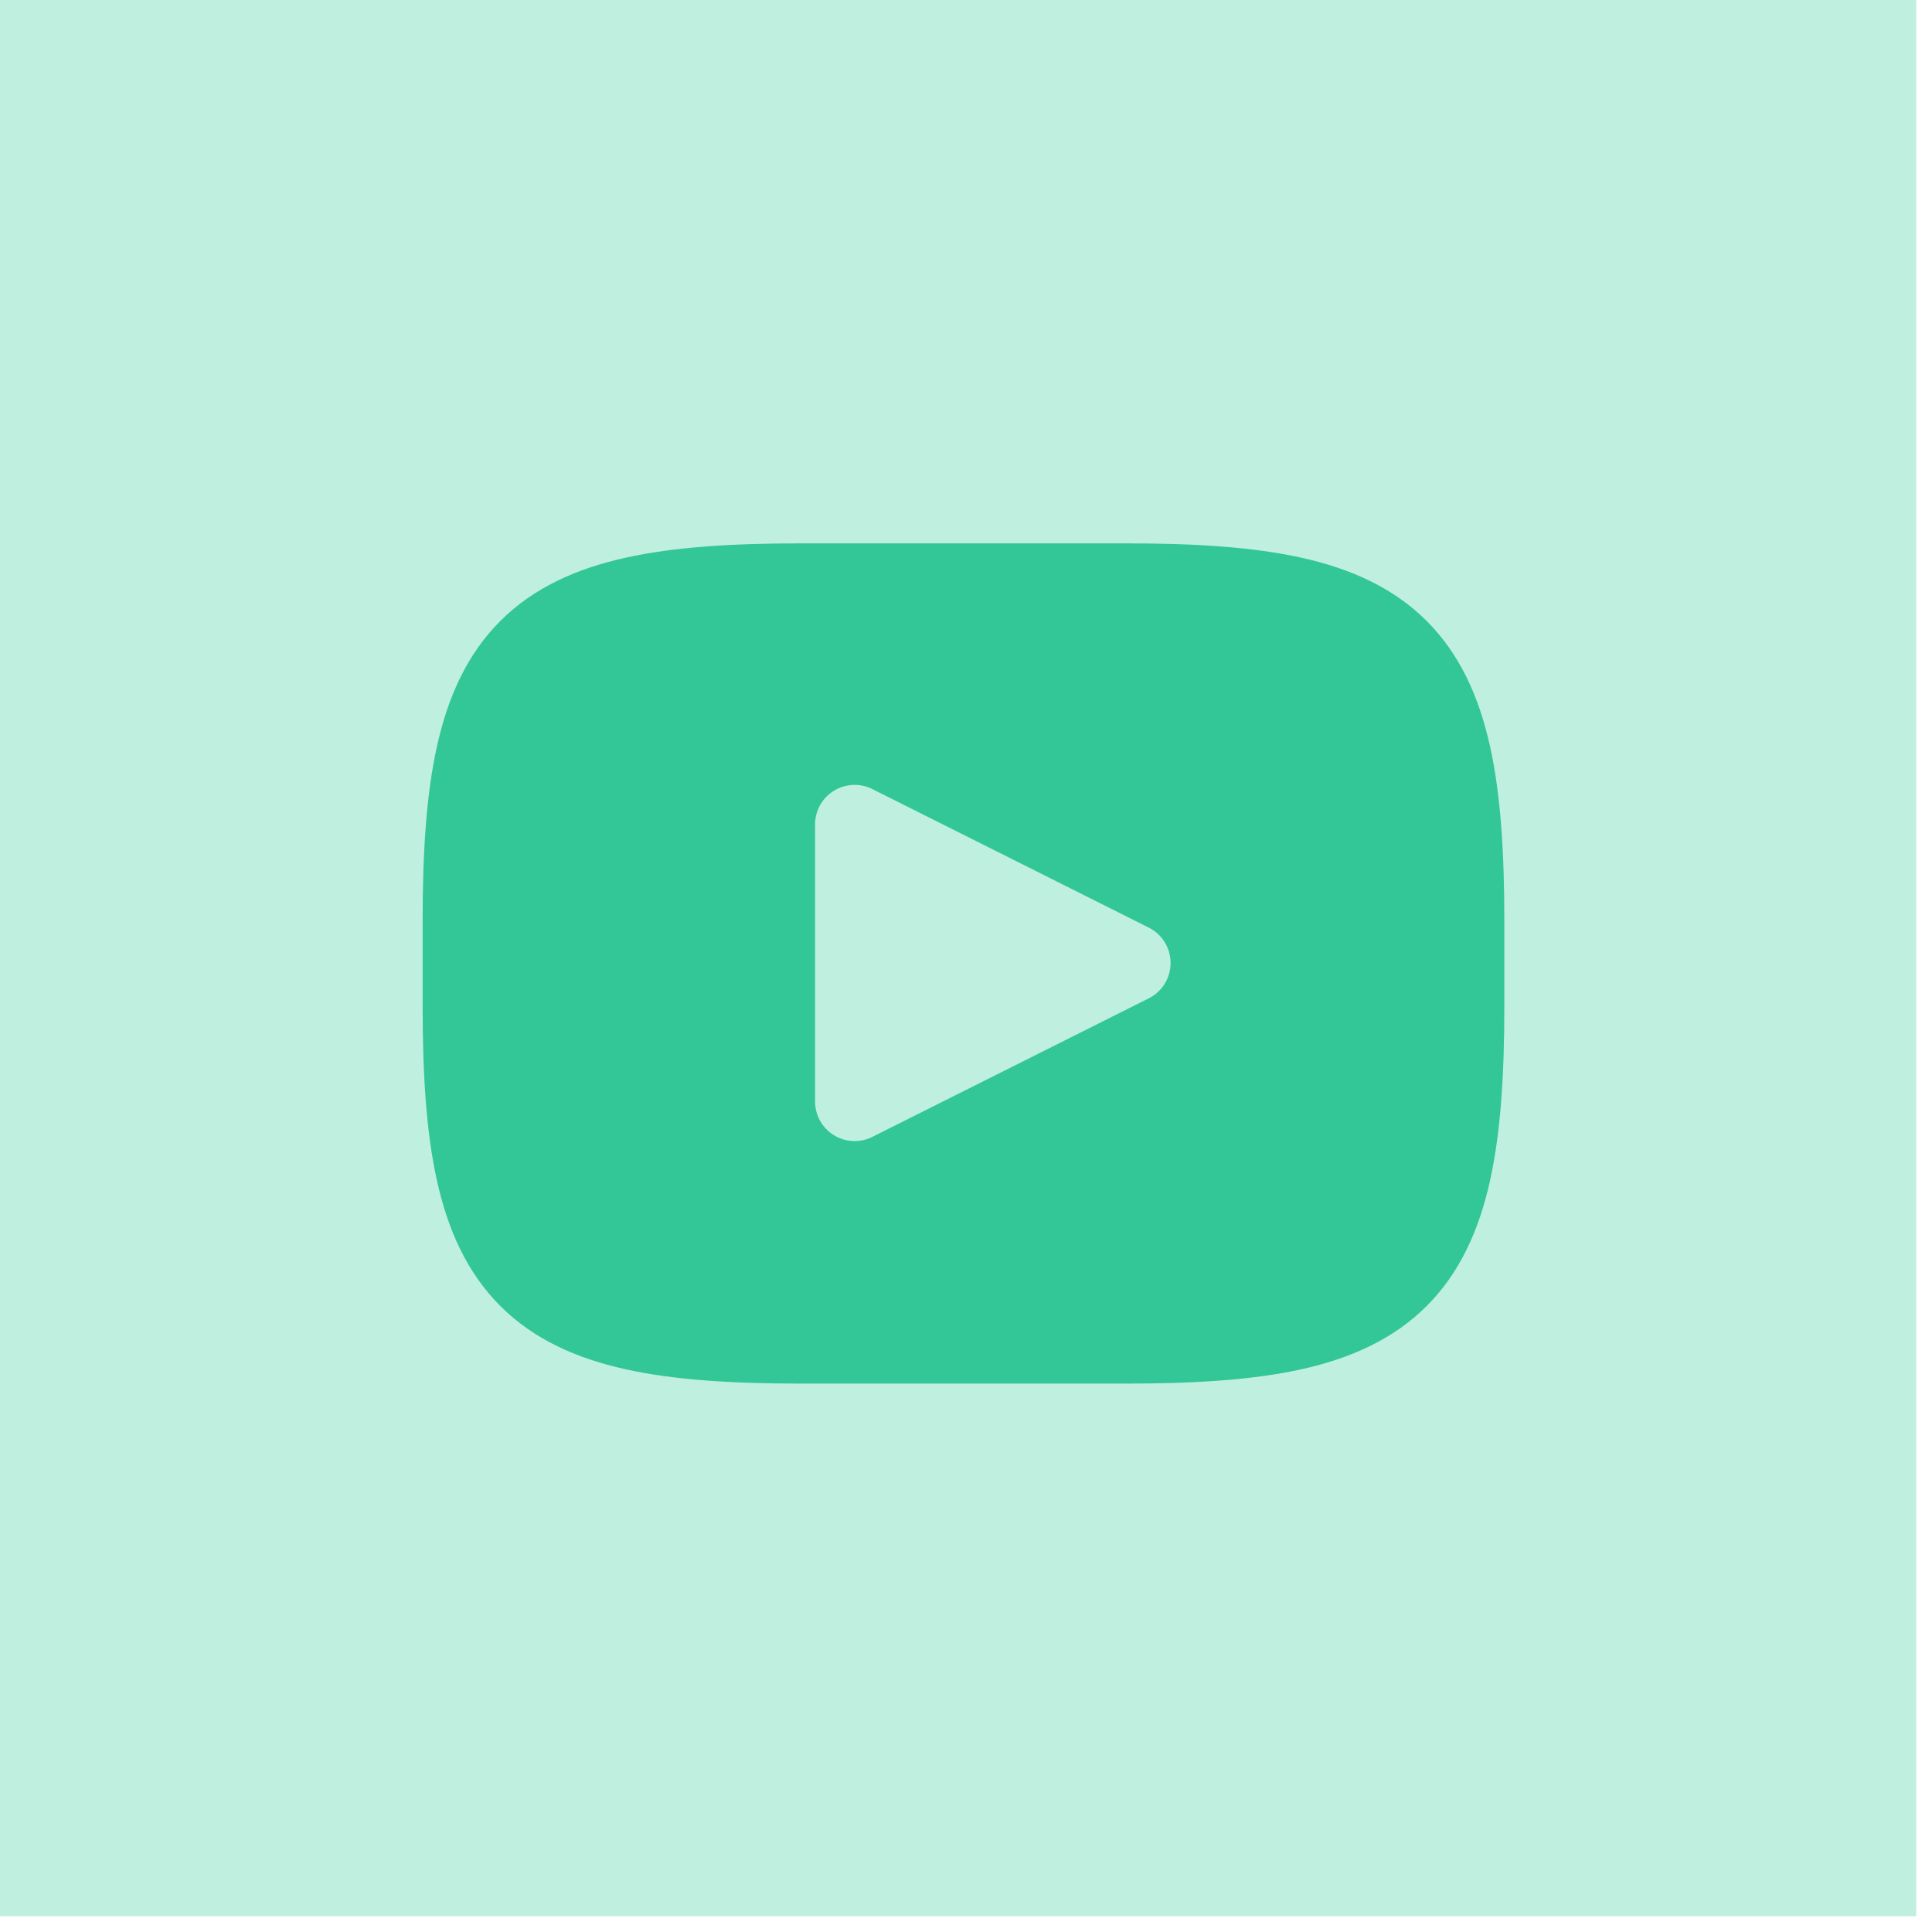
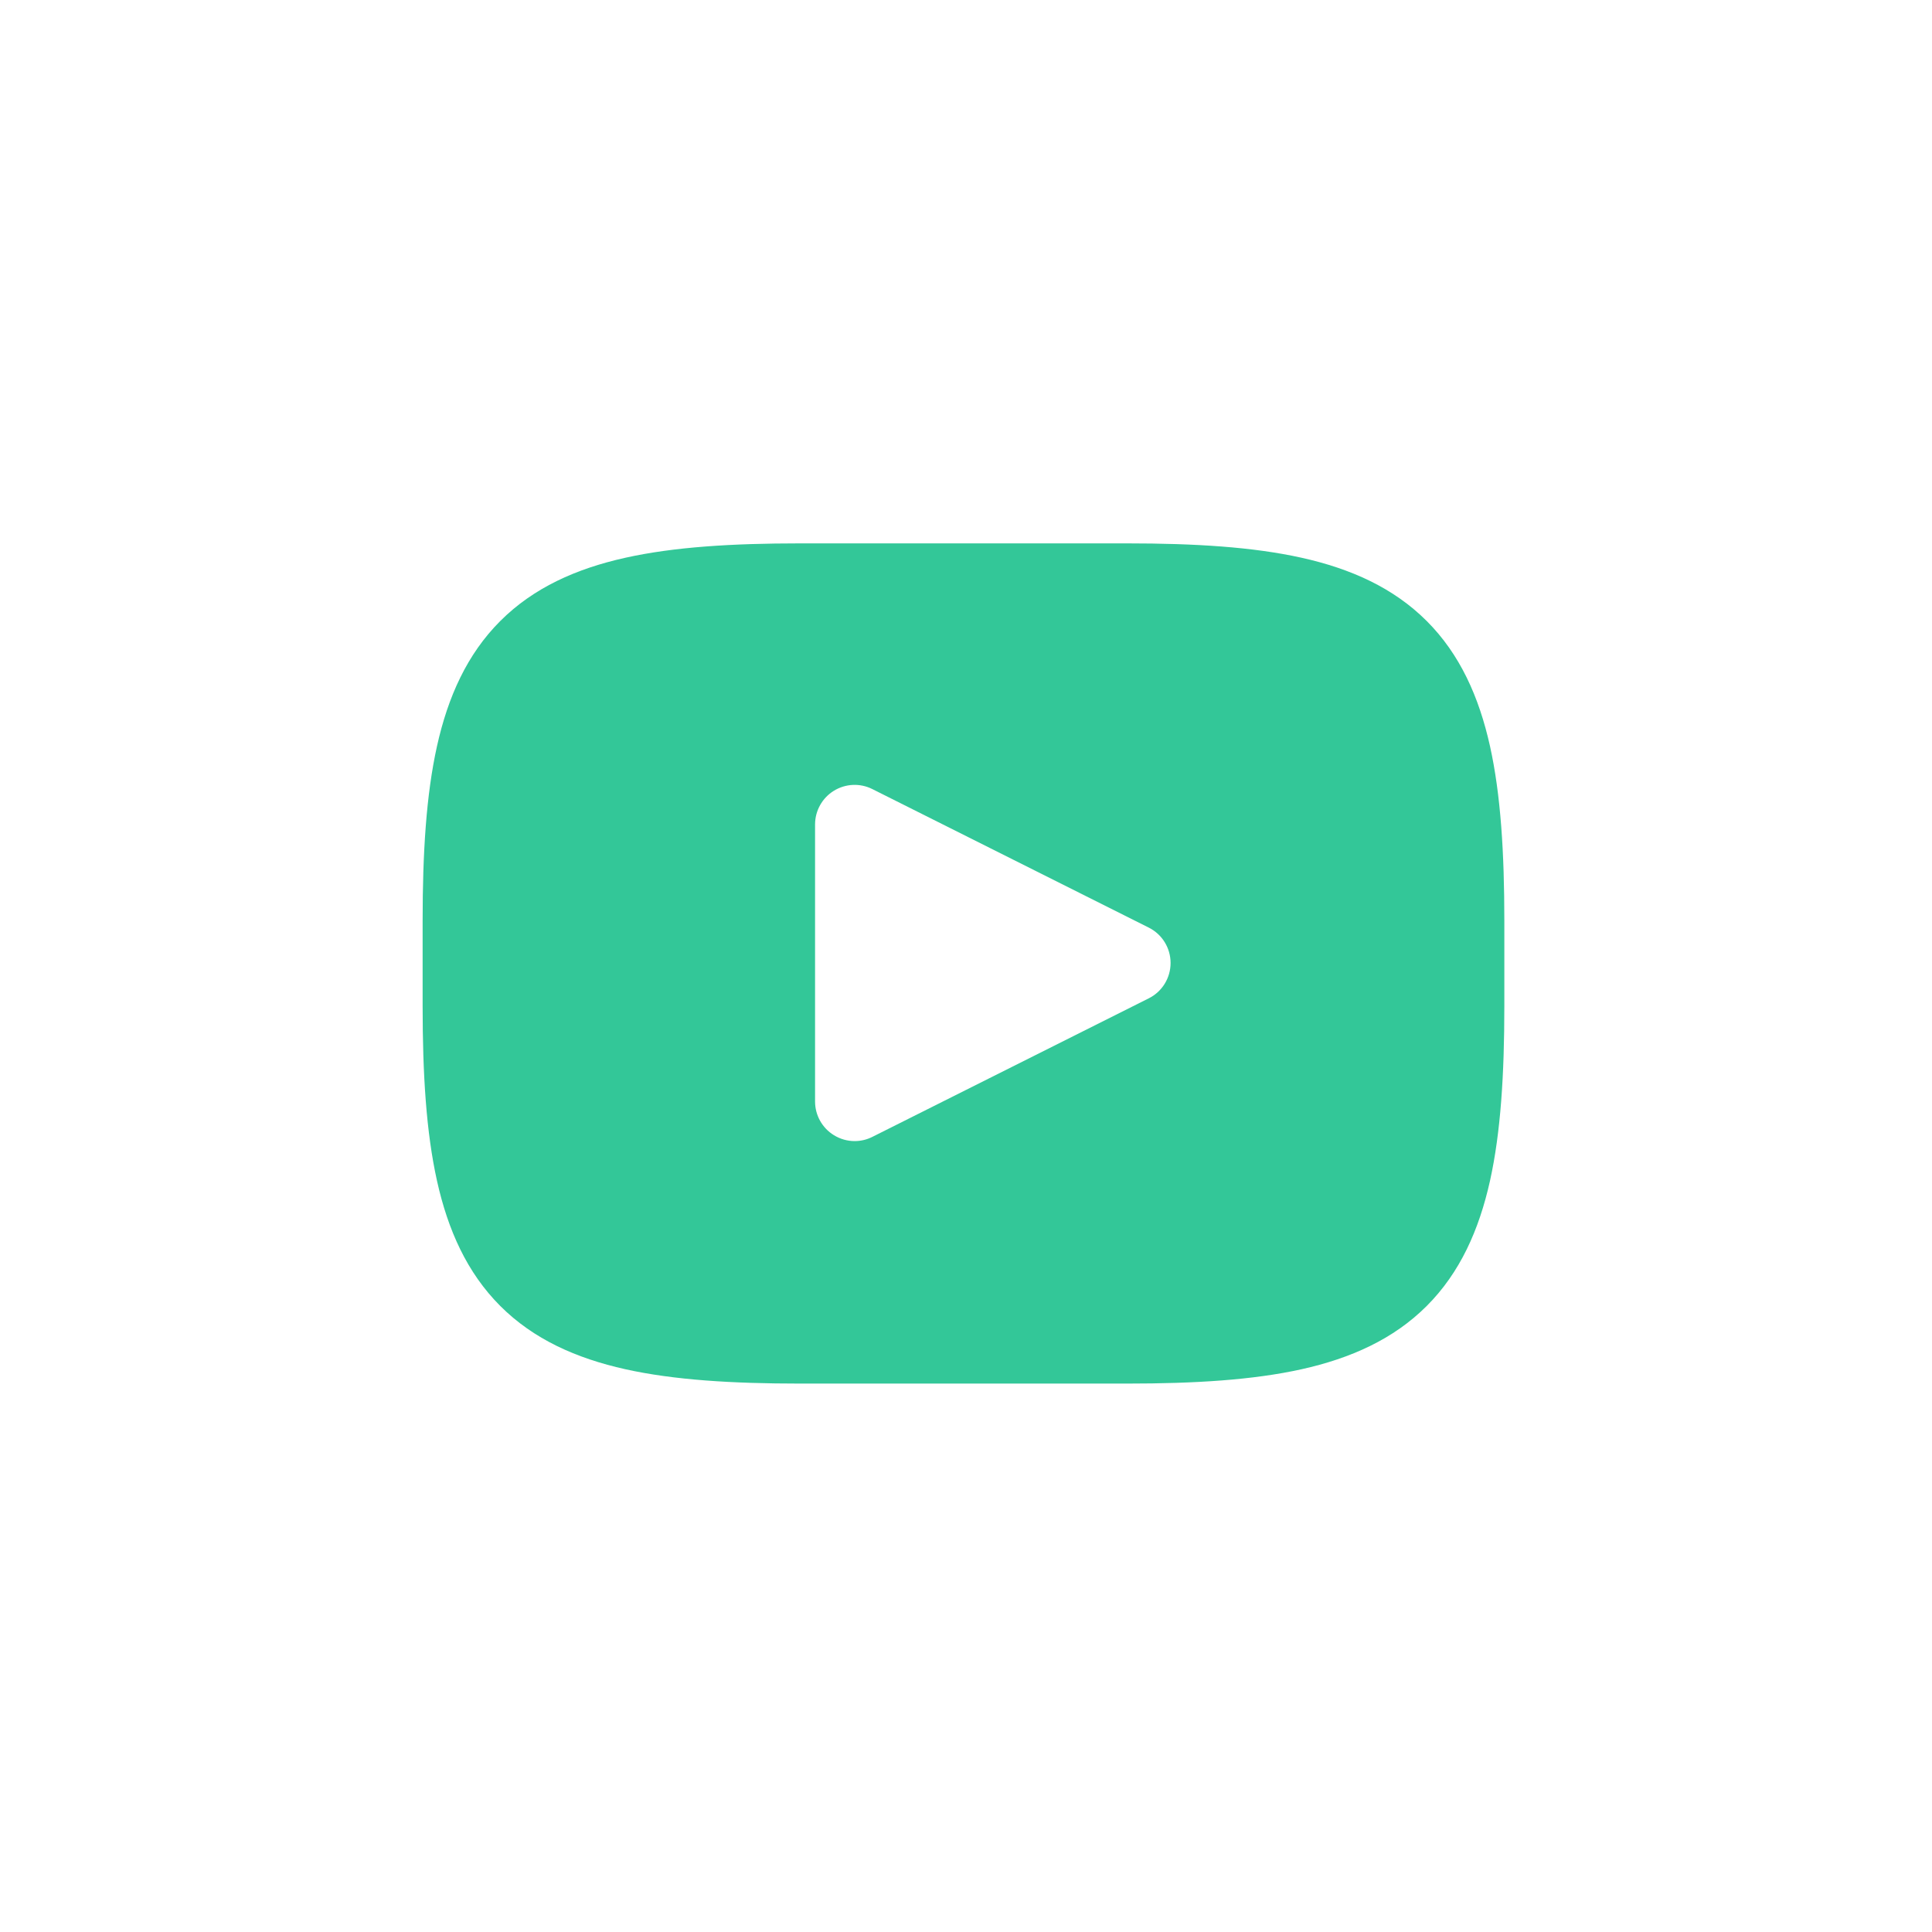
<svg xmlns="http://www.w3.org/2000/svg" width="64" height="64" viewBox="0 0 64 64" fill="none">
-   <rect width="63.477" height="63.477" fill="#BFEFDF" />
  <path fill-rule="evenodd" clip-rule="evenodd" d="M26.499 18C24.253 18 22.327 18.118 20.717 18.476C19.087 18.838 17.674 19.47 16.572 20.572C15.47 21.674 14.838 23.087 14.476 24.717C14.118 26.327 14 28.253 14 30.499V33.335C14 35.58 14.118 37.506 14.476 39.116C14.838 40.746 15.47 42.159 16.572 43.262C17.674 44.364 19.087 44.995 20.717 45.358C22.327 45.715 24.253 45.833 26.499 45.833H37.335C39.58 45.833 41.506 45.715 43.116 45.358C44.746 44.995 46.159 44.364 47.262 43.262C48.364 42.159 48.995 40.746 49.358 39.116C49.715 37.506 49.833 35.58 49.833 33.335V30.499C49.833 28.253 49.715 26.327 49.358 24.717C48.995 23.087 48.364 21.674 47.262 20.572C46.159 19.47 44.746 18.838 43.116 18.476C41.506 18.118 39.58 18 37.335 18H26.499ZM28.311 37.8C28.072 37.8 27.833 37.734 27.622 37.603C27.236 37.366 27 36.943 27 36.489V27.311C27 26.857 27.236 26.434 27.622 26.196C28.009 25.957 28.492 25.935 28.899 26.14L38.054 30.728C38.498 30.95 38.777 31.403 38.777 31.9C38.777 32.396 38.498 32.85 38.054 33.071L28.899 37.66C28.713 37.754 28.512 37.8 28.311 37.8Z" fill="#33C798" />
</svg>